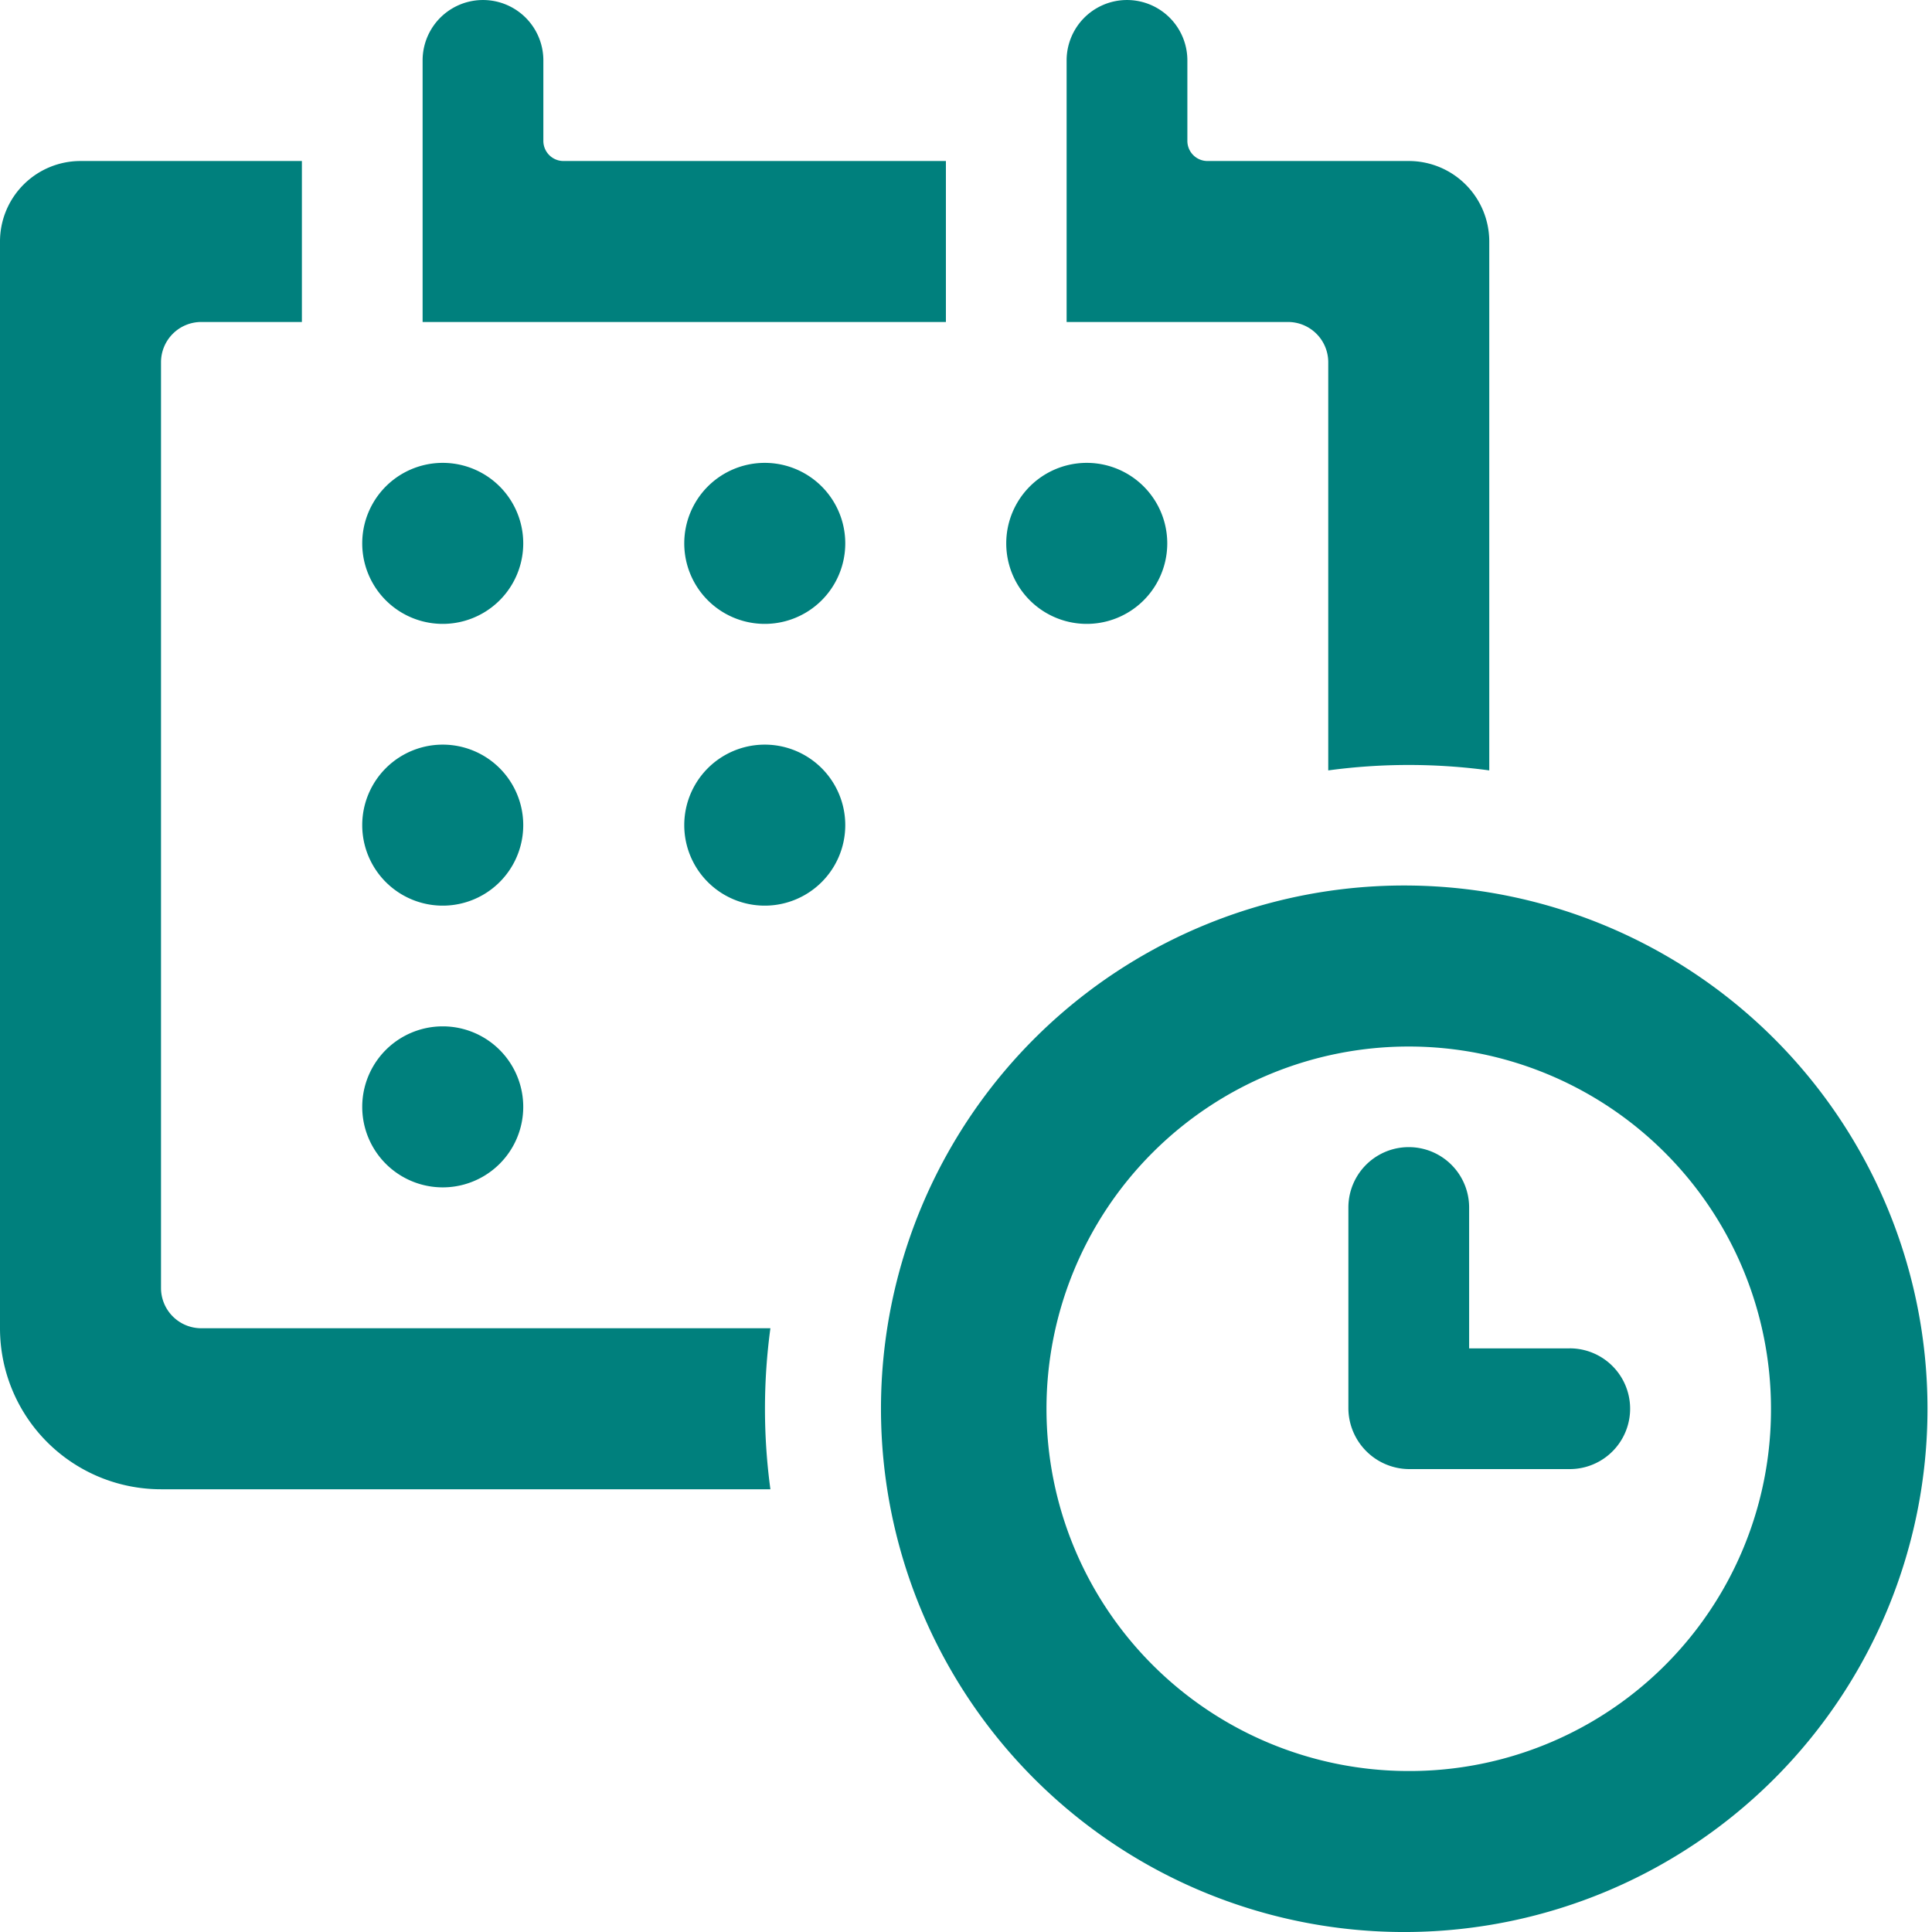
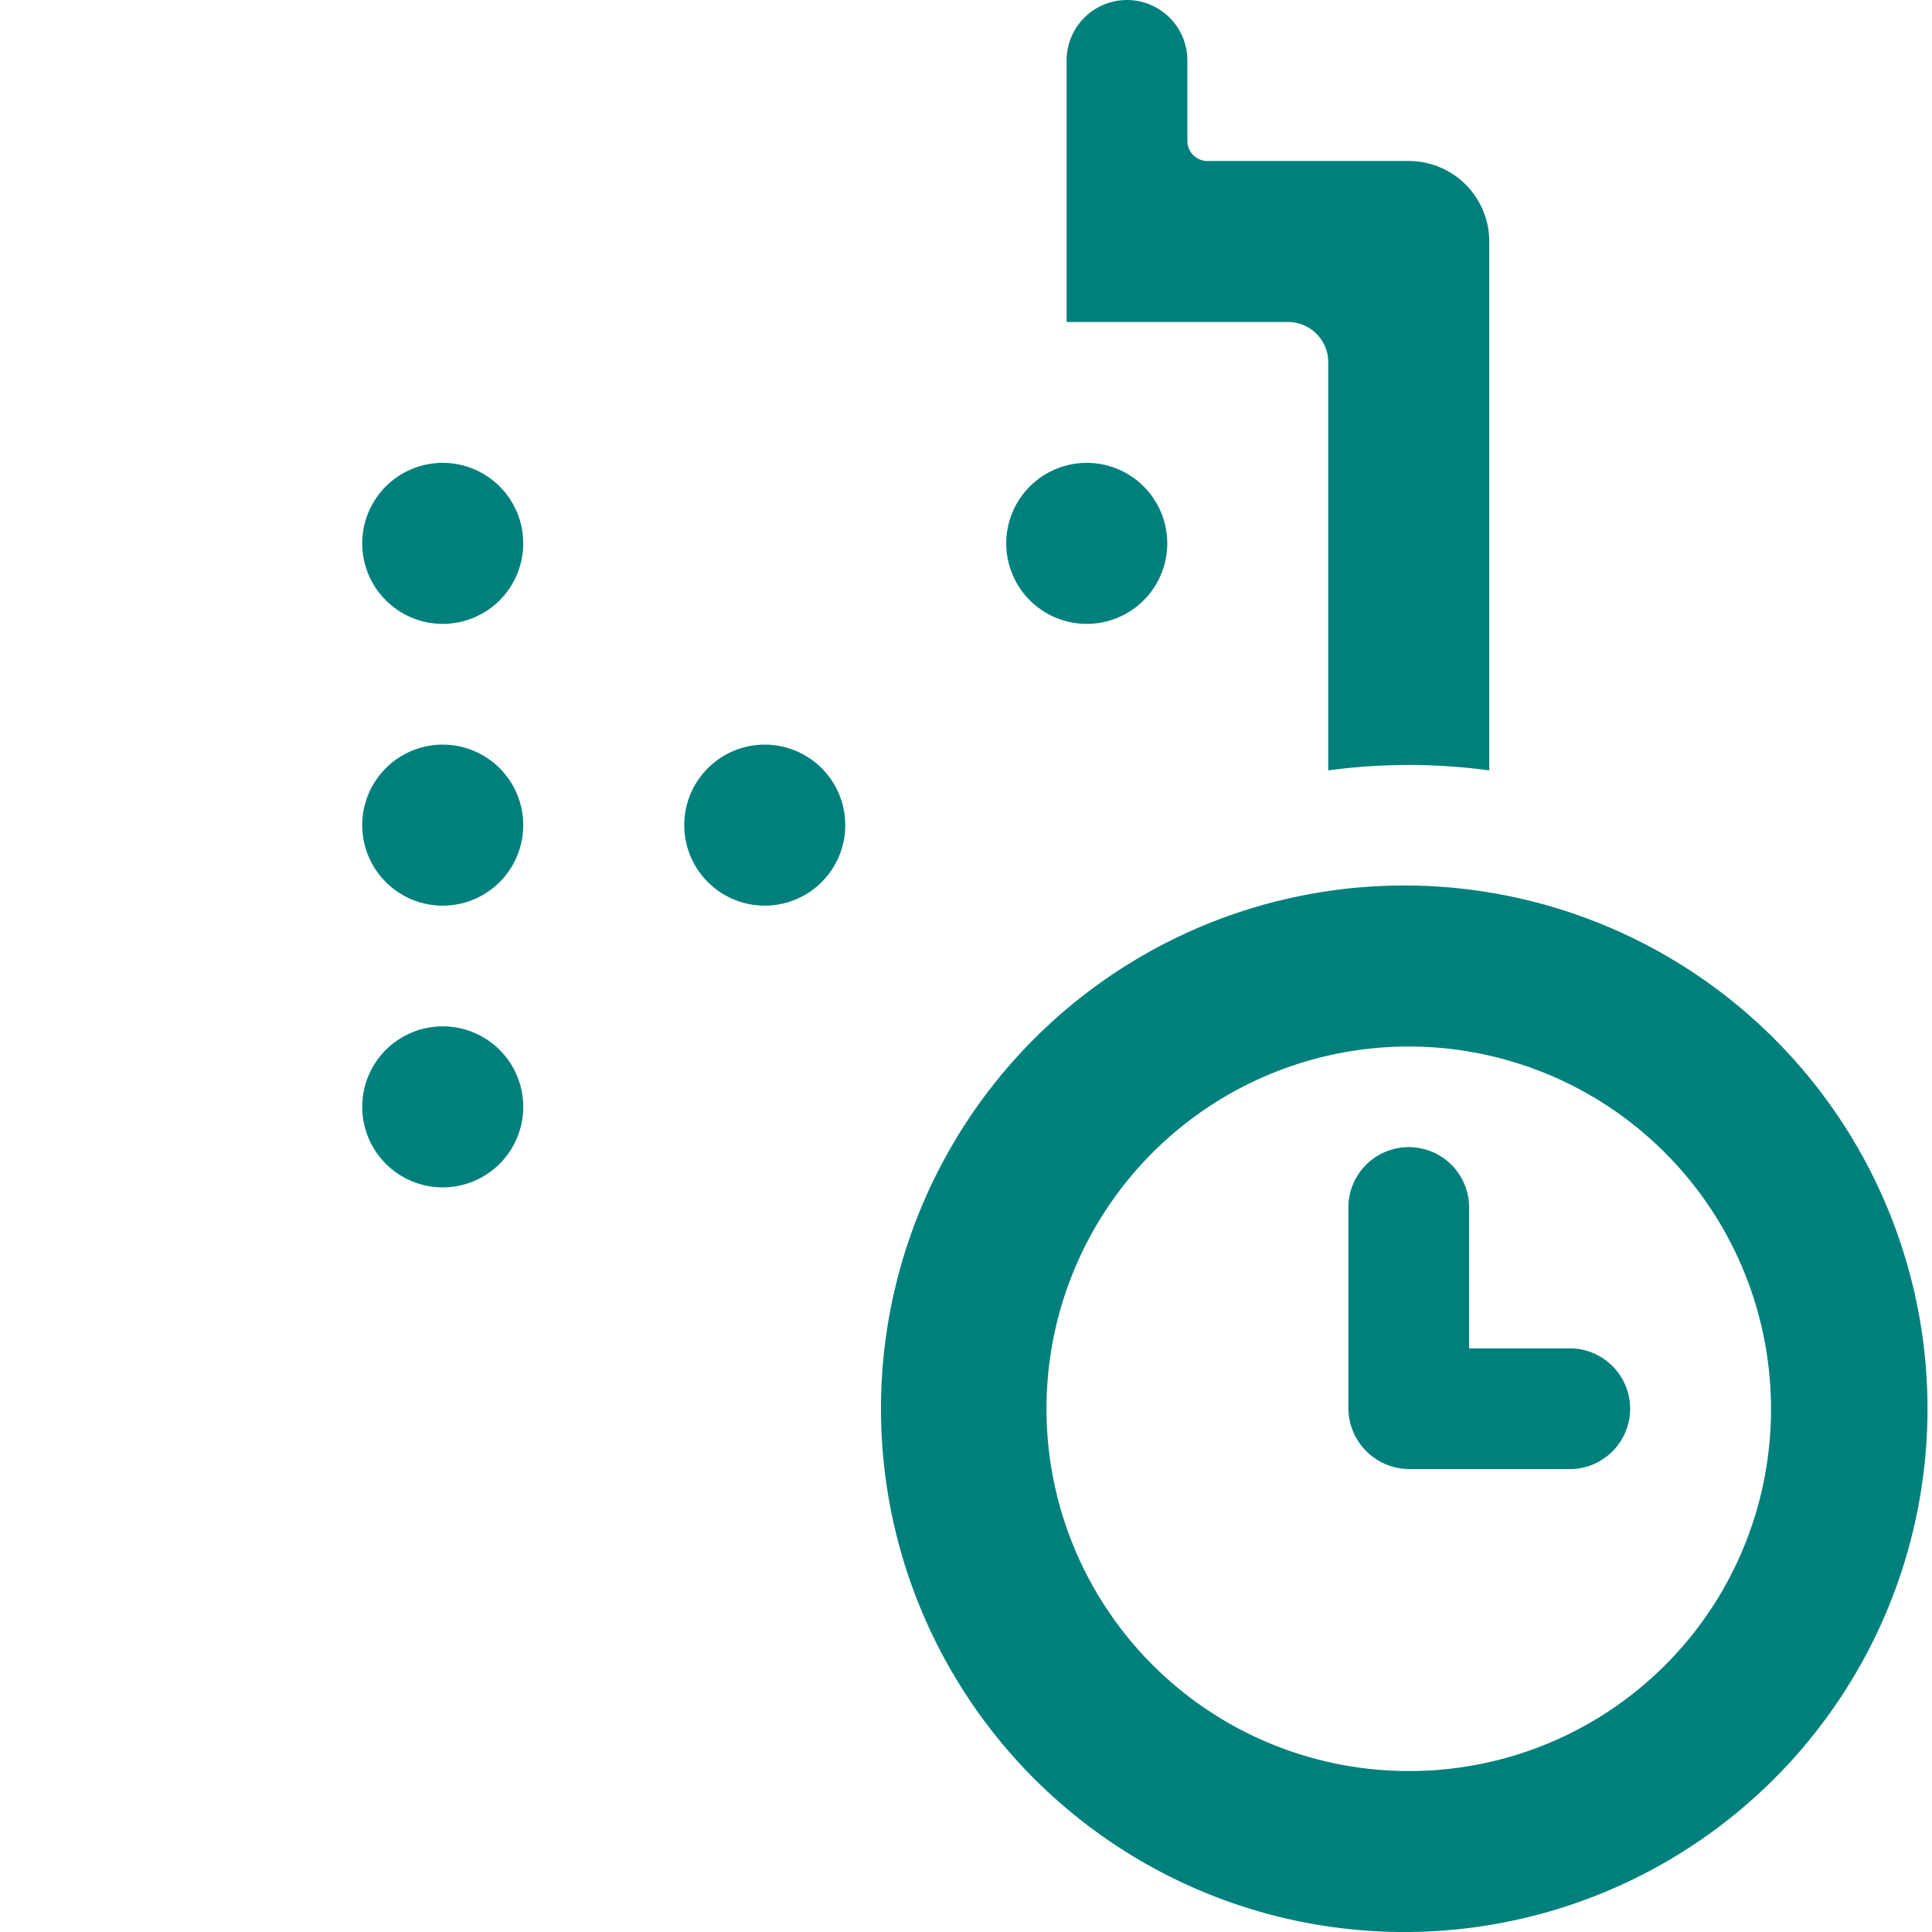
<svg xmlns="http://www.w3.org/2000/svg" fill="none" viewBox="0 0 50 50" id="Time-Monthly-1--Streamline-Ultimate.svg" height="50" width="50">
  <desc>Time Monthly 1 Streamline Icon: https://streamlinehq.com</desc>
  <path fill="#00807d" d="M11.458 16.146a2.083 2.083 0 1 0 0 -4.167 2.083 2.083 0 0 0 0 4.167Z" stroke-width="1" />
-   <path fill="#00807d" d="M19.792 16.146a2.083 2.083 0 1 0 0 -4.167 2.083 2.083 0 0 0 0 4.167Z" stroke-width="1" />
  <path fill="#00807d" d="M28.125 16.146a2.083 2.083 0 1 0 0 -4.167 2.083 2.083 0 0 0 0 4.167Z" stroke-width="1" />
  <path fill="#00807d" d="M11.458 23.438a2.083 2.083 0 1 0 0 -4.167 2.083 2.083 0 0 0 0 4.167Z" stroke-width="1" />
  <path fill="#00807d" d="M19.792 23.438a2.083 2.083 0 1 0 0 -4.167 2.083 2.083 0 0 0 0 4.167Z" stroke-width="1" />
  <path fill="#00807d" d="M11.458 30.729a2.083 2.083 0 1 0 0 -4.167 2.083 2.083 0 0 0 0 4.167Z" stroke-width="1" />
-   <path fill="#00807d" d="M10.938 8.333h13.542V4.167H14.583a0.521 0.521 0 0 1 -0.521 -0.521v-2.083a1.562 1.562 0 0 0 -3.125 0V8.333Z" stroke-width="1" />
-   <path fill="#00807d" d="M5.208 34.375A1.042 1.042 0 0 1 4.167 33.333V9.375a1.042 1.042 0 0 1 1.042 -1.042h2.604V4.167H2.083a2.083 2.083 0 0 0 -2.083 2.083l0 28.125a4.167 4.167 0 0 0 4.167 4.167h15.771a15.5 15.5 0 0 1 0 -4.167H5.208Z" stroke-width="1" />
  <path fill="#00807d" d="M27.604 8.333H33.333a1.042 1.042 0 0 1 1.042 1.042v10.563a15.5 15.5 0 0 1 4.167 0V6.25a2.083 2.083 0 0 0 -2.083 -2.083H31.25a0.521 0.521 0 0 1 -0.521 -0.521v-2.083a1.562 1.562 0 1 0 -3.125 0V8.333Z" stroke-width="1" />
  <path fill="#00807d" d="M36.458 22.917a13.542 13.542 0 1 0 0 27.083 13.542 13.542 0 0 0 0 -27.083Zm0 22.917a9.375 9.375 0 1 1 9.375 -9.375 9.354 9.354 0 0 1 -9.375 9.375Z" stroke-width="1" />
  <path fill="#00807d" d="M40.625 34.896h-2.604V31.25a1.562 1.562 0 1 0 -3.125 0v5.208a1.583 1.583 0 0 0 1.562 1.562h4.167a1.562 1.562 0 1 0 0 -3.125Z" stroke-width="1" />
</svg>